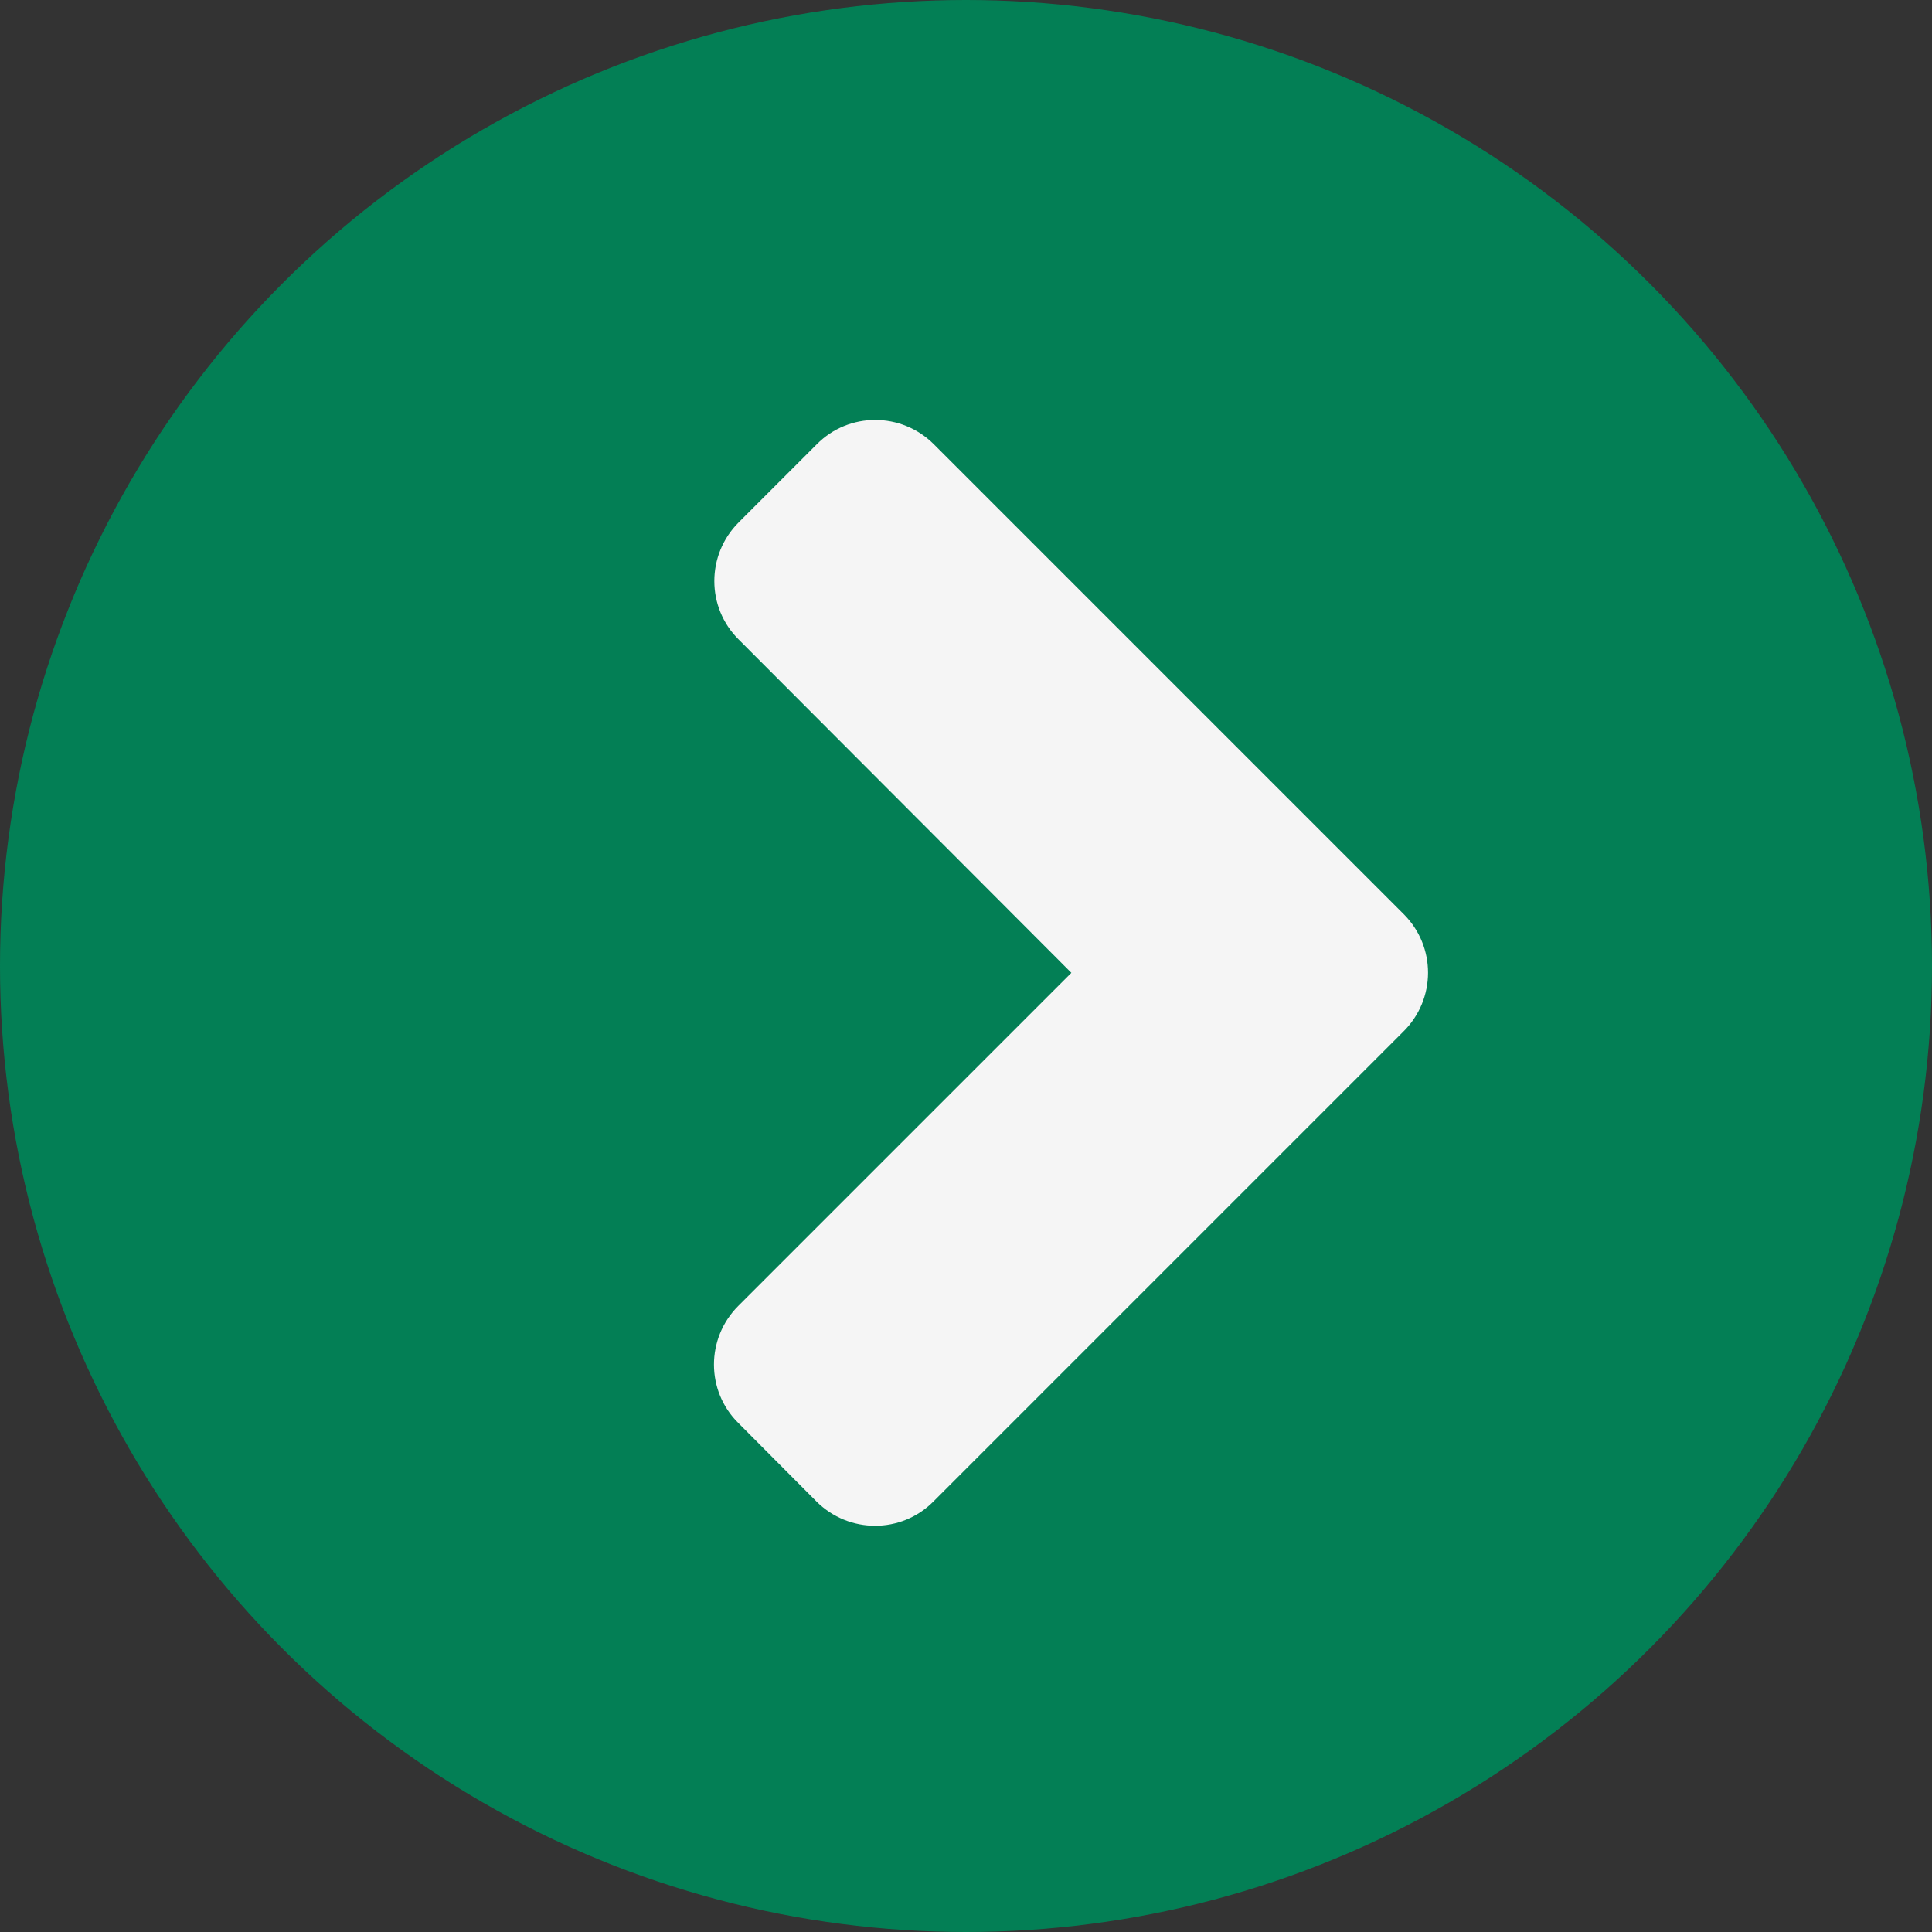
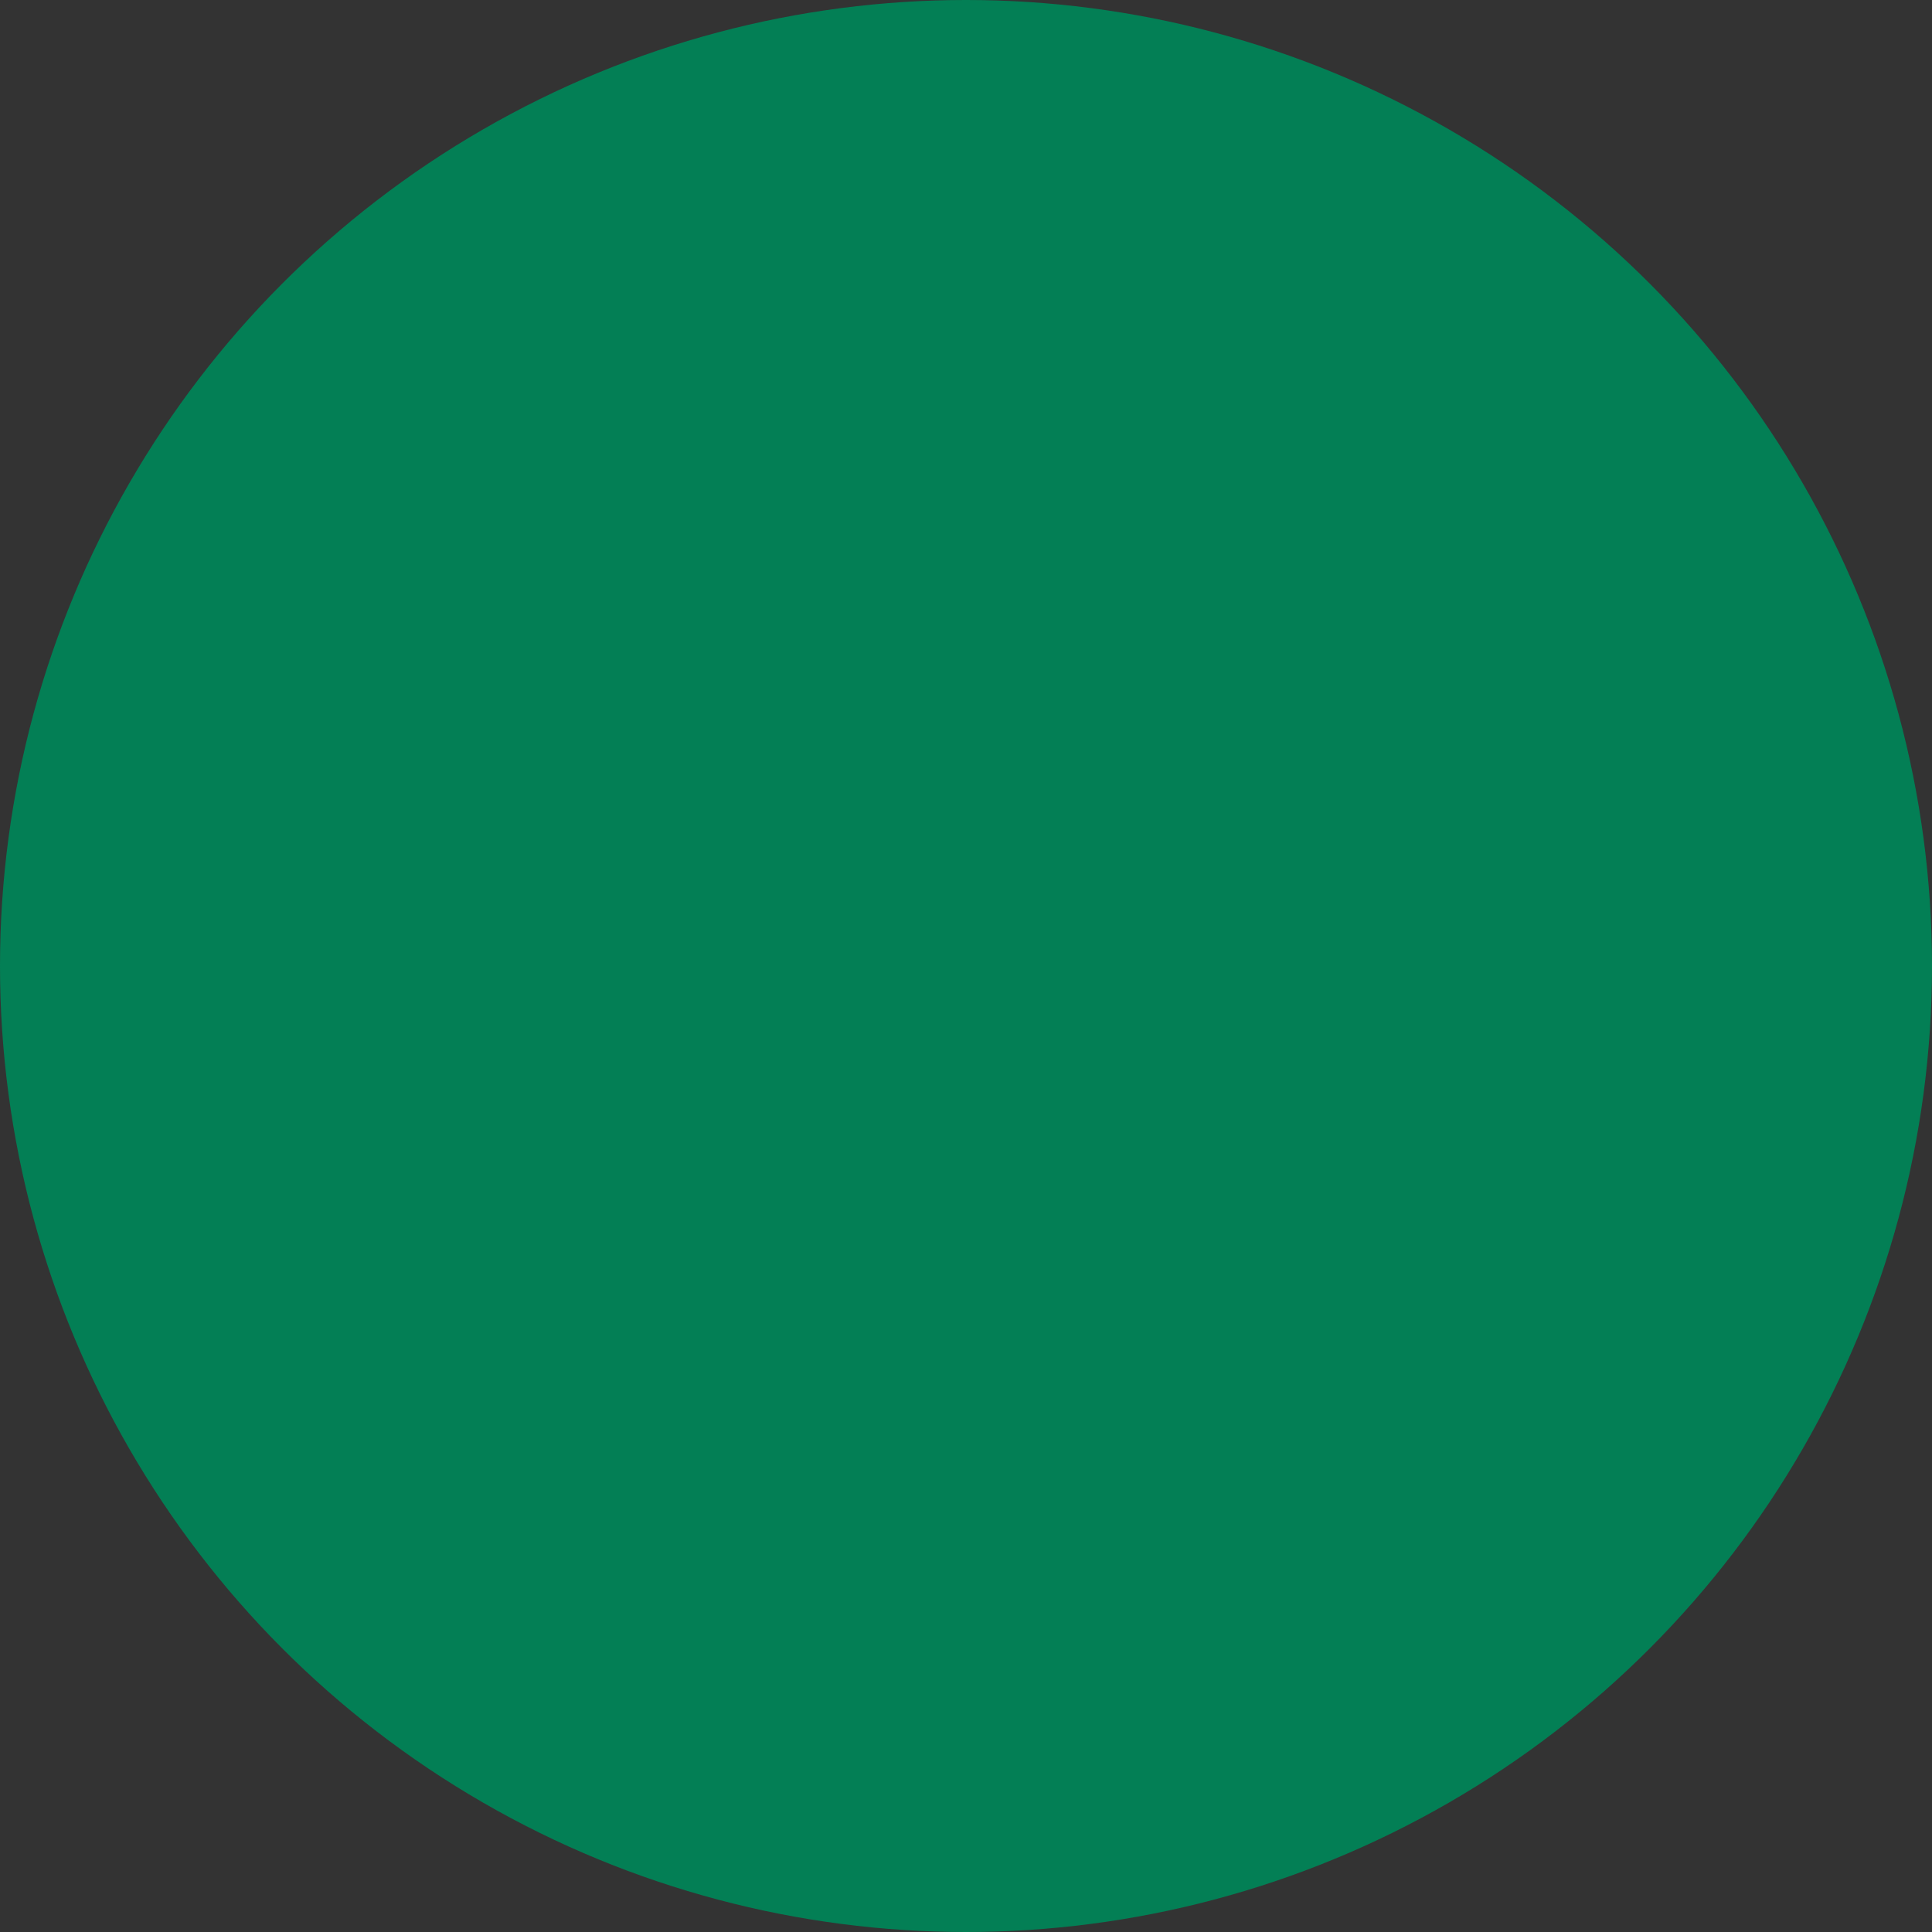
<svg xmlns="http://www.w3.org/2000/svg" height="32" viewBox="0 0 32 32" width="32">
  <rect x="0" y="0" width="32" height="32" fill="#333333" stroke="none" />
  <g fill="none" fill-rule="evenodd" transform="matrix(-1 0 0 1 32 0)">
    <circle cx="16" cy="16" fill="#037F55" r="16" />
-     <path d="m8.75 15.141 7.782-7.782c.538-.538 1.408-.538 1.94 0l1.293 1.293c.538.538.538 1.408 0 1.94l-5.51 5.521 5.516 5.516c.538.538.538 1.408 0 1.94l-1.293 1.299c-.538.538-1.408.538-1.94 0l-7.782-7.782c-.544-.538-.544-1.408-.006-1.945z" fill="#f5f5f5" />
  </g>
</svg>